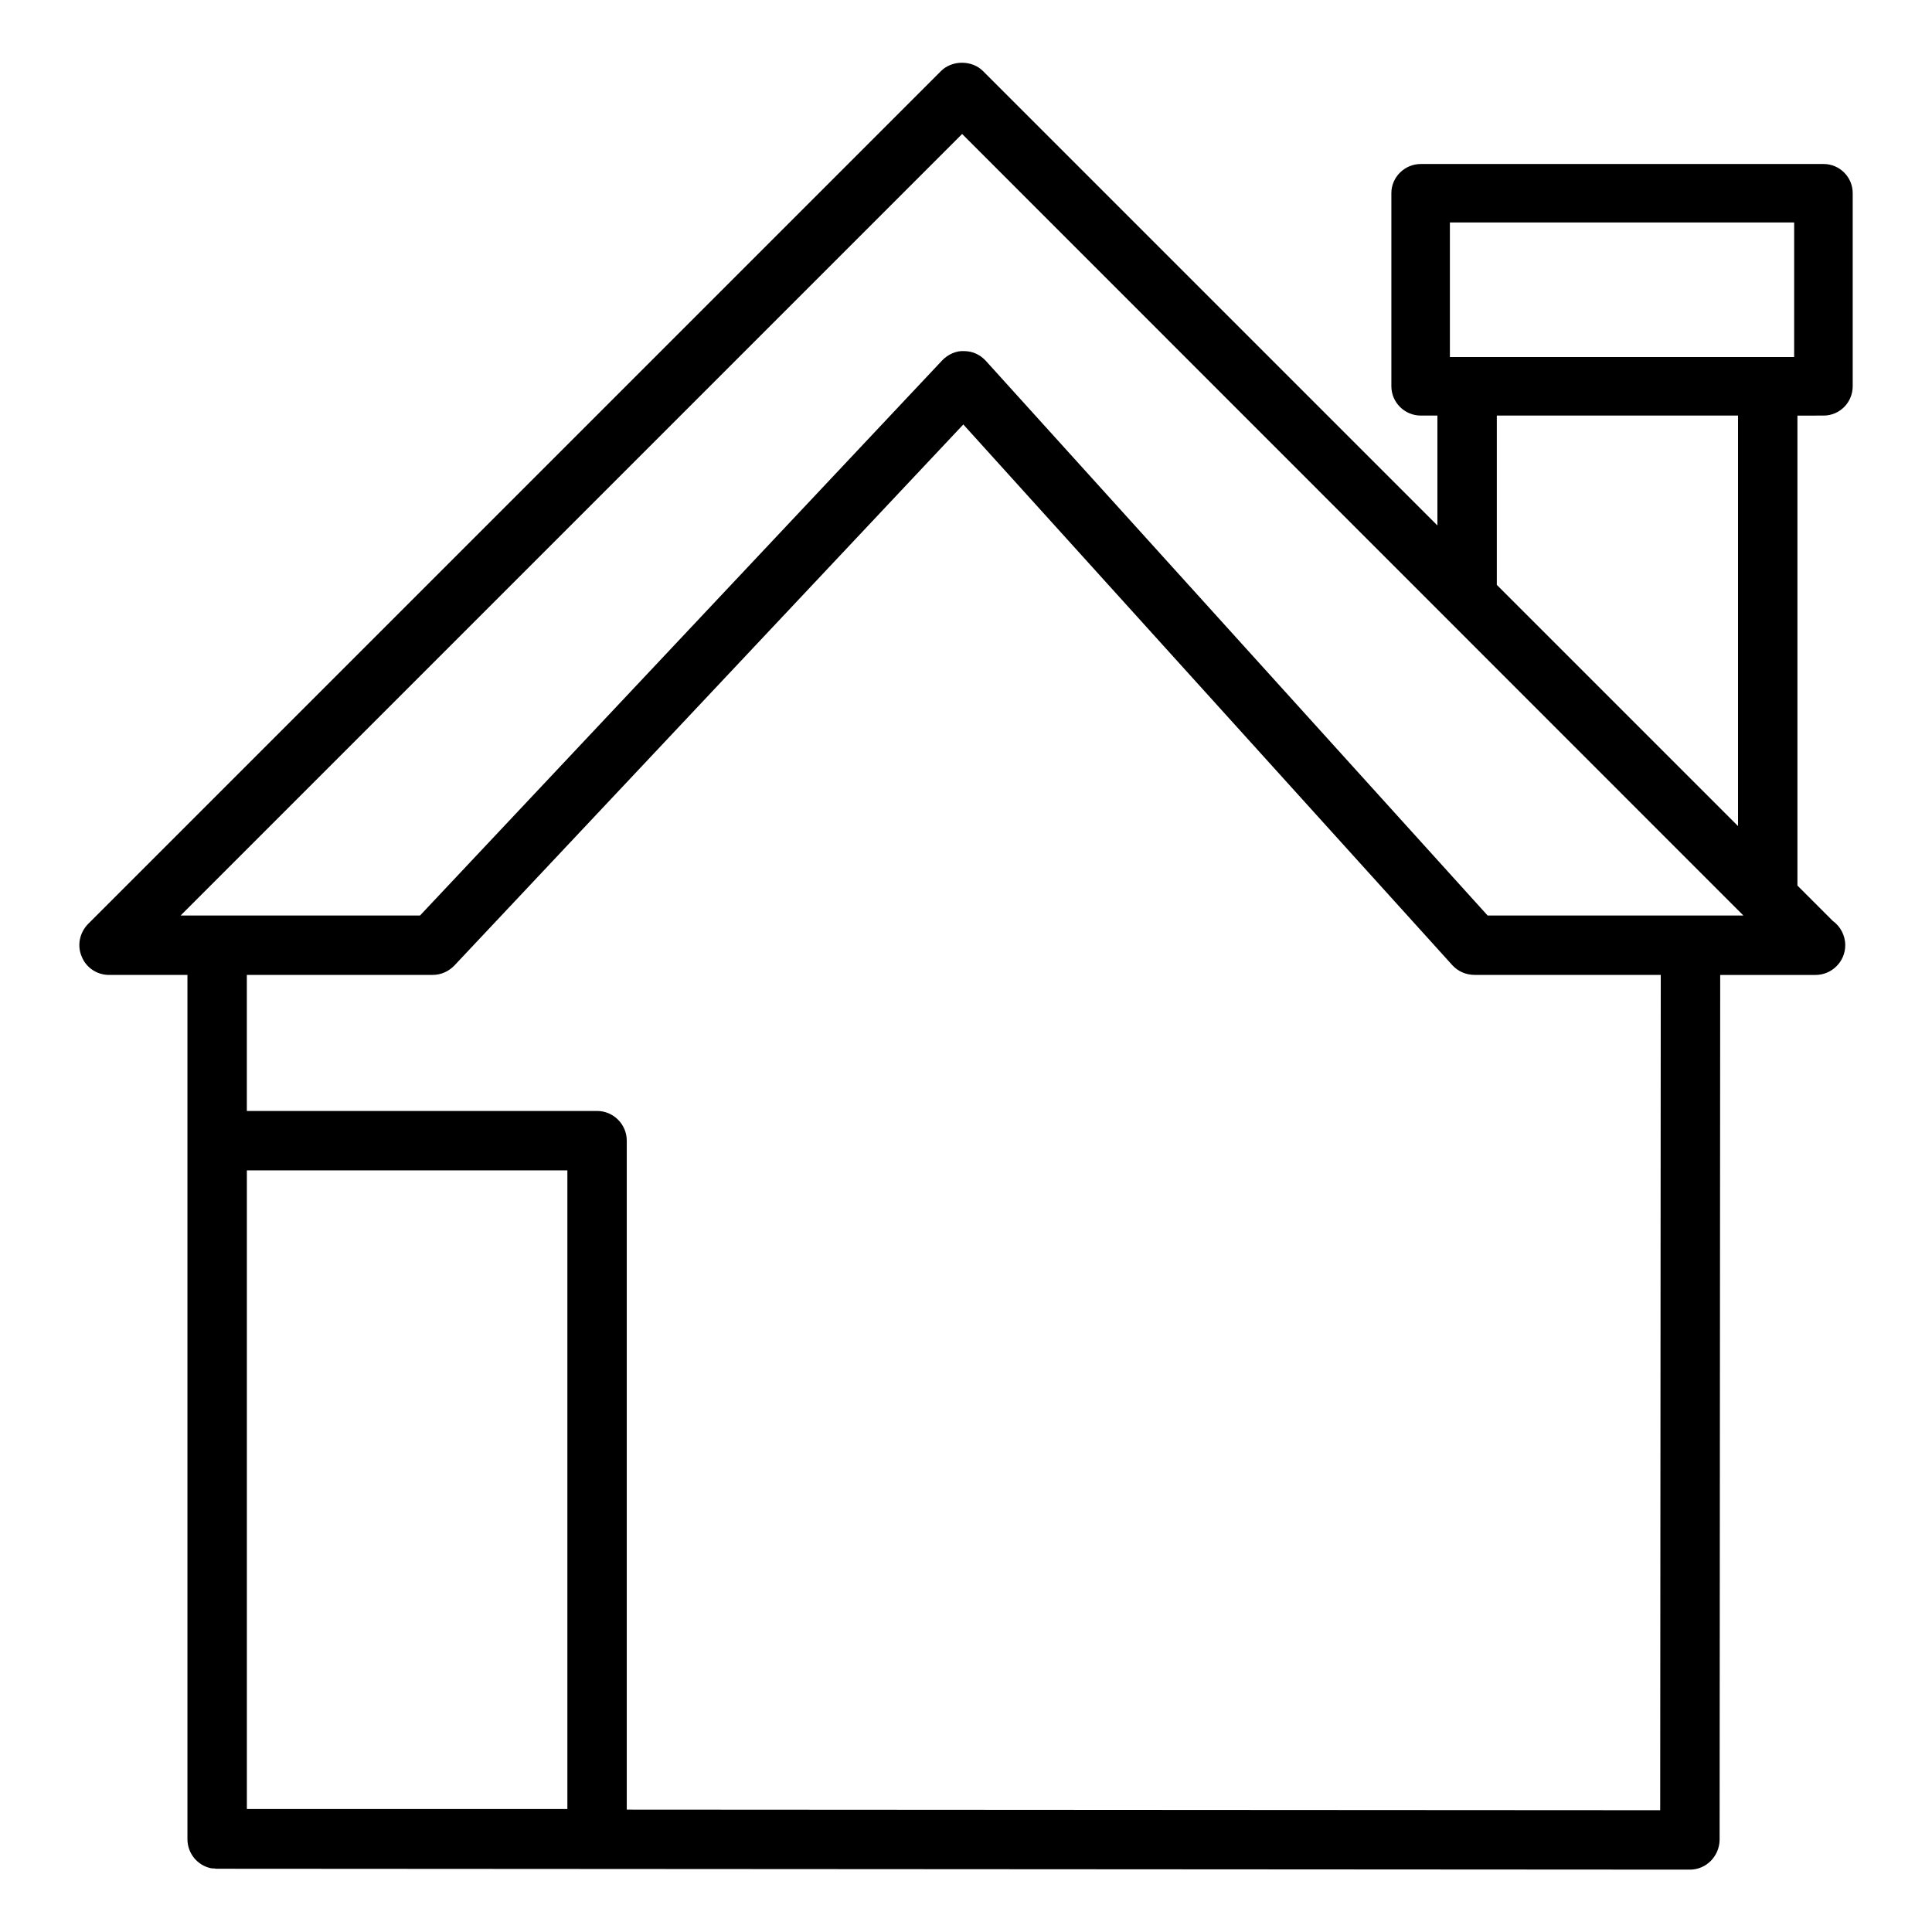
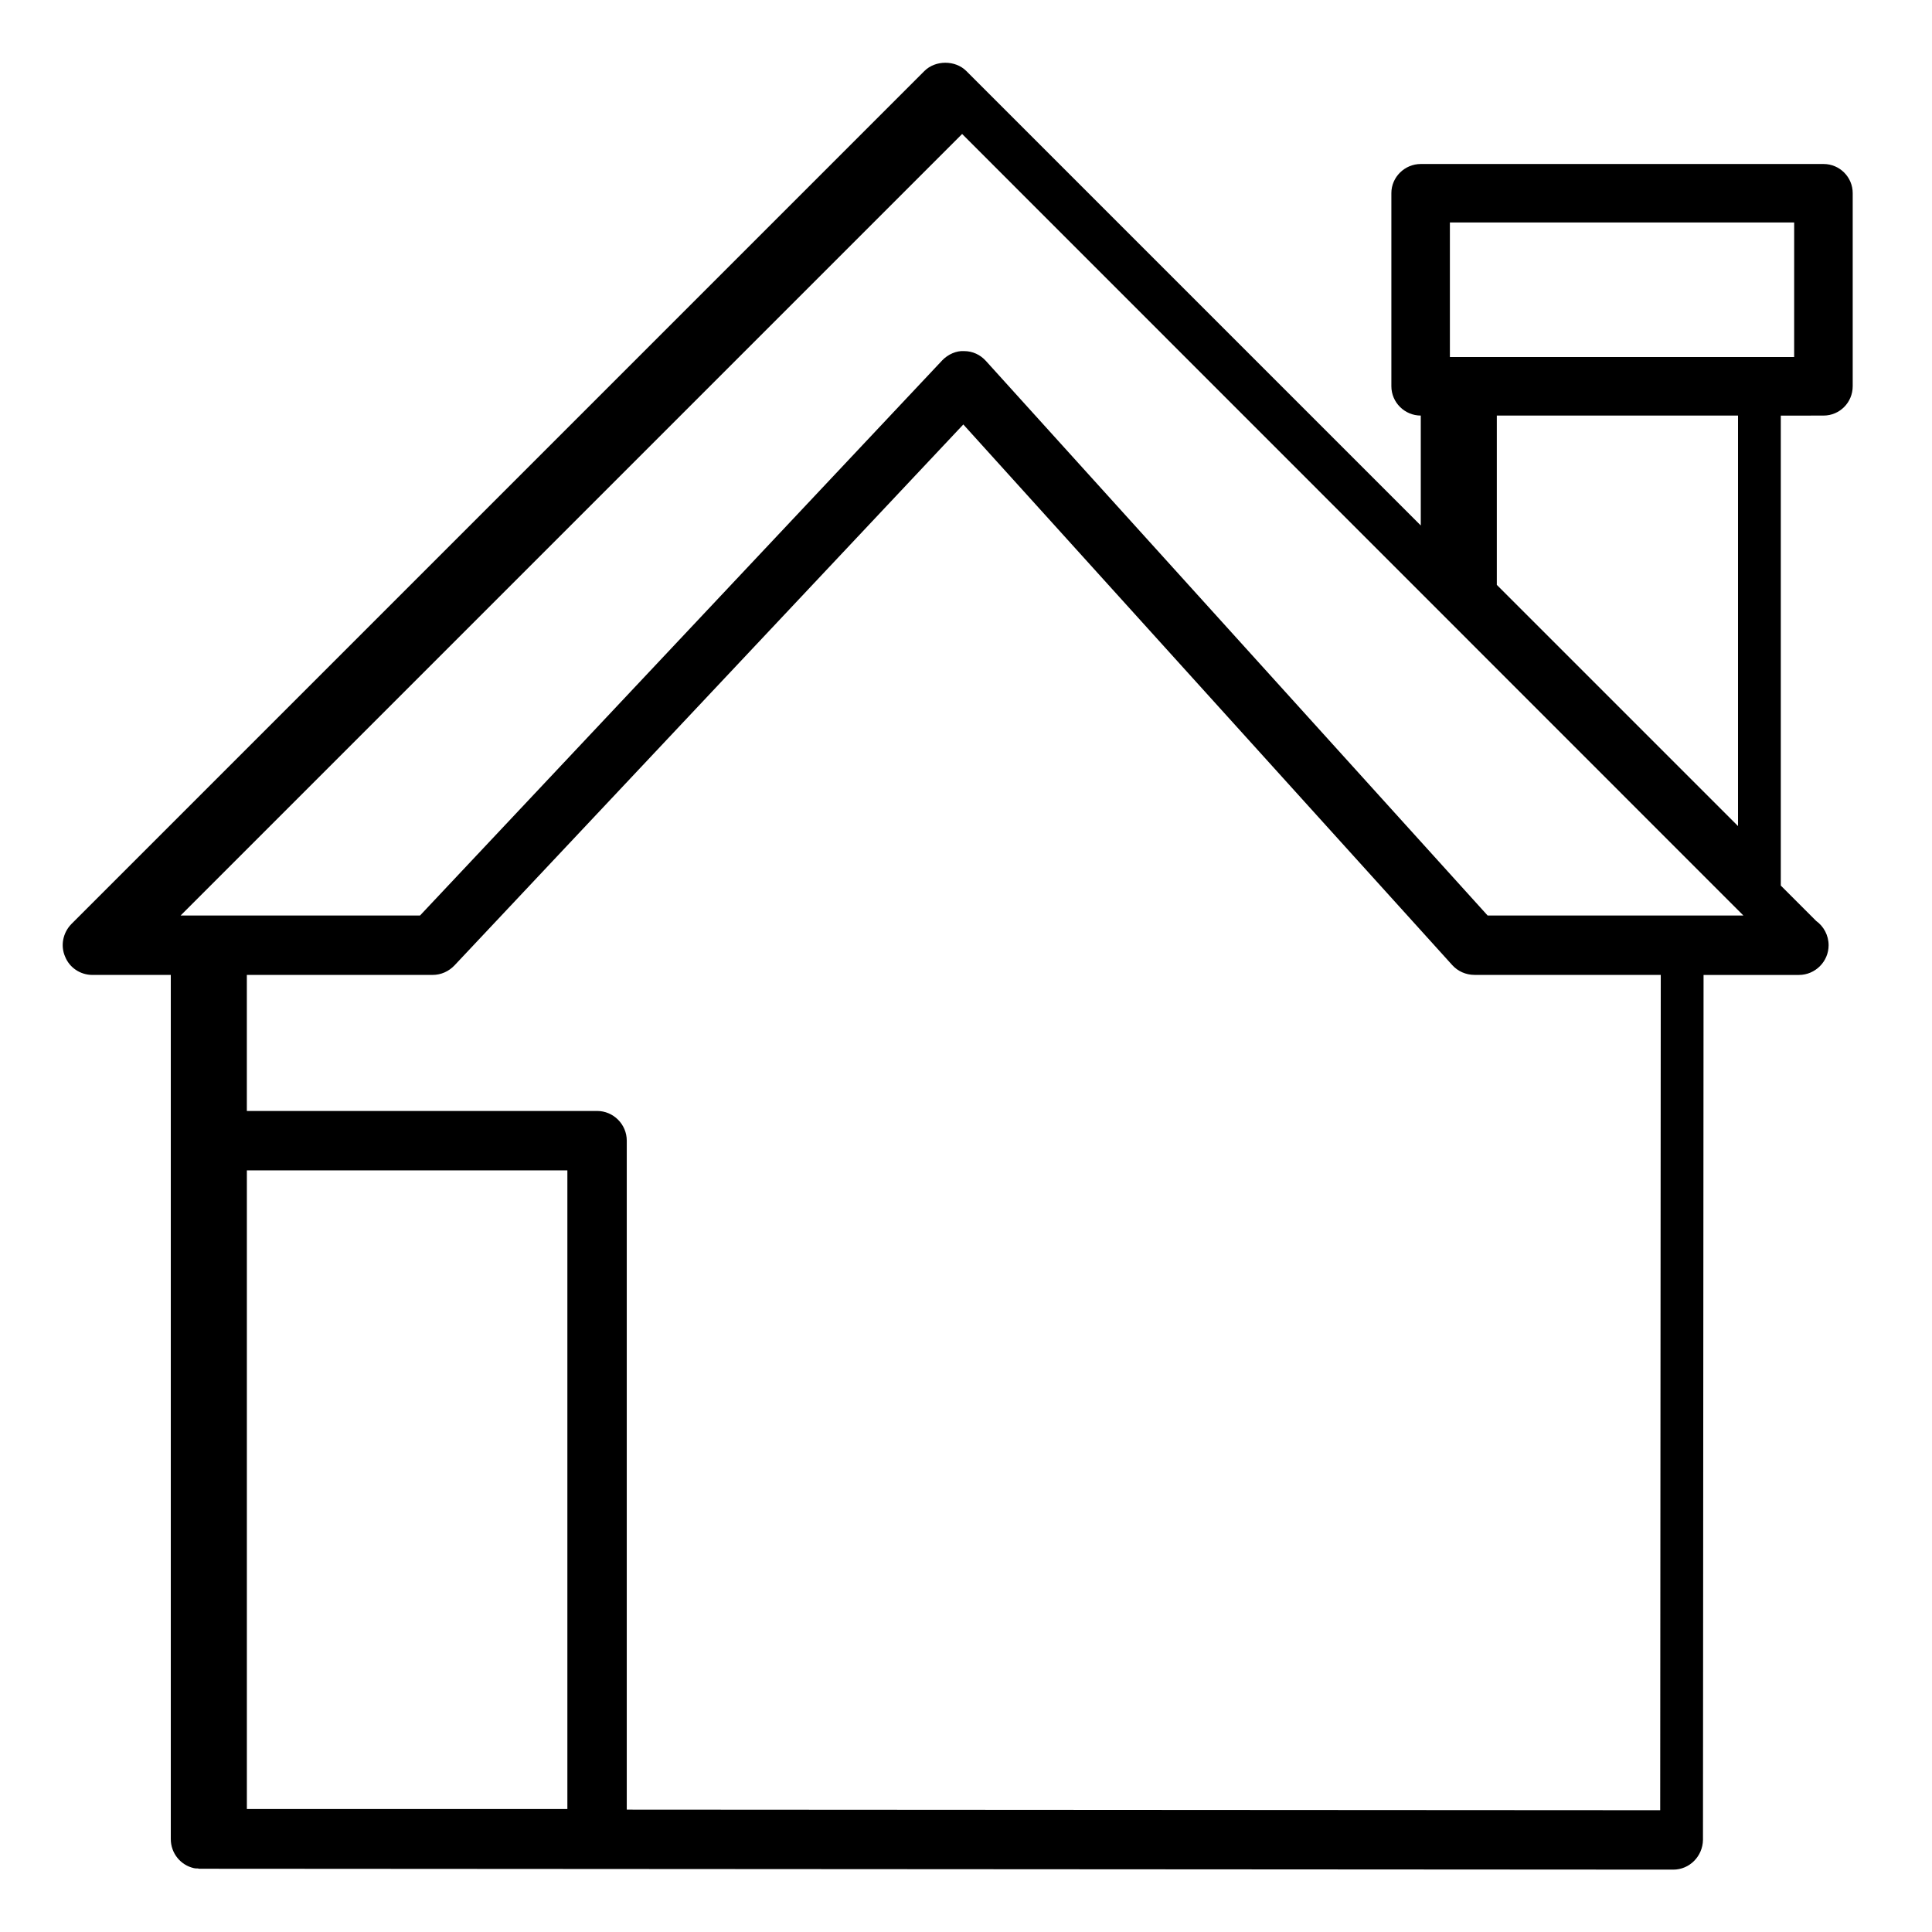
<svg xmlns="http://www.w3.org/2000/svg" fill="#000000" width="800px" height="800px" version="1.1" viewBox="144 144 512 512">
-   <path d="m627.27 254.13c4.25 0 7.715-3.457 7.715-7.785v-51.168c0-4.25-3.465-7.715-7.715-7.715h-106.75c-4.25 0-7.793 3.465-7.793 7.715v51.168c0 4.328 3.543 7.785 7.793 7.785h4.41v29.125l-120.44-120.44c-2.914-2.914-8.188-2.914-11.098 0l-226.09 226.09c-2.203 2.281-2.914 5.668-1.652 8.582 1.18 2.992 4.094 4.879 7.242 4.879h20.781v229c0 3.777 2.598 6.926 6.141 7.715 0.316 0.078 0.629 0.078 1.023 0.078 0.234 0.078 0.395 0.078 0.629 0.078l390.3 0.234h0.078c4.328 0 7.793-3.543 7.871-7.871l0.156-229.23h25.113 0.156c4.328 0 7.871-3.543 7.871-7.871 0-2.676-1.34-5.039-3.305-6.445l-9.367-9.367v-124.54zm-332.91 369.28h-84.938v-169.25h84.938zm289.61 0.316-273.87-0.16v-177.28c0-4.328-3.543-7.871-7.871-7.871h-92.812v-36.055h49.277c2.203 0 4.25-0.945 5.746-2.512l134.85-143.36 129.57 143.27c1.496 1.652 3.621 2.598 5.902 2.598h49.359zm-45.738-237.11-132.96-146.97c-1.496-1.652-3.543-2.598-5.746-2.598-2.047-0.156-4.328 0.867-5.824 2.449l-138.39 147.12h-63.449l207.11-207.11 207.04 207.11zm2.441-87.617v-44.871h63.922v108.79zm78.797-60.379h-91.234v-35.66h91.238z" />
+   <path d="m627.27 254.13c4.25 0 7.715-3.457 7.715-7.785v-51.168c0-4.25-3.465-7.715-7.715-7.715h-106.75c-4.25 0-7.793 3.465-7.793 7.715v51.168c0 4.328 3.543 7.785 7.793 7.785v29.125l-120.44-120.44c-2.914-2.914-8.188-2.914-11.098 0l-226.09 226.09c-2.203 2.281-2.914 5.668-1.652 8.582 1.18 2.992 4.094 4.879 7.242 4.879h20.781v229c0 3.777 2.598 6.926 6.141 7.715 0.316 0.078 0.629 0.078 1.023 0.078 0.234 0.078 0.395 0.078 0.629 0.078l390.3 0.234h0.078c4.328 0 7.793-3.543 7.871-7.871l0.156-229.23h25.113 0.156c4.328 0 7.871-3.543 7.871-7.871 0-2.676-1.34-5.039-3.305-6.445l-9.367-9.367v-124.54zm-332.91 369.28h-84.938v-169.25h84.938zm289.61 0.316-273.87-0.16v-177.28c0-4.328-3.543-7.871-7.871-7.871h-92.812v-36.055h49.277c2.203 0 4.25-0.945 5.746-2.512l134.85-143.36 129.57 143.27c1.496 1.652 3.621 2.598 5.902 2.598h49.359zm-45.738-237.11-132.96-146.97c-1.496-1.652-3.543-2.598-5.746-2.598-2.047-0.156-4.328 0.867-5.824 2.449l-138.39 147.12h-63.449l207.11-207.11 207.04 207.11zm2.441-87.617v-44.871h63.922v108.79zm78.797-60.379h-91.234v-35.66h91.238z" />
</svg>